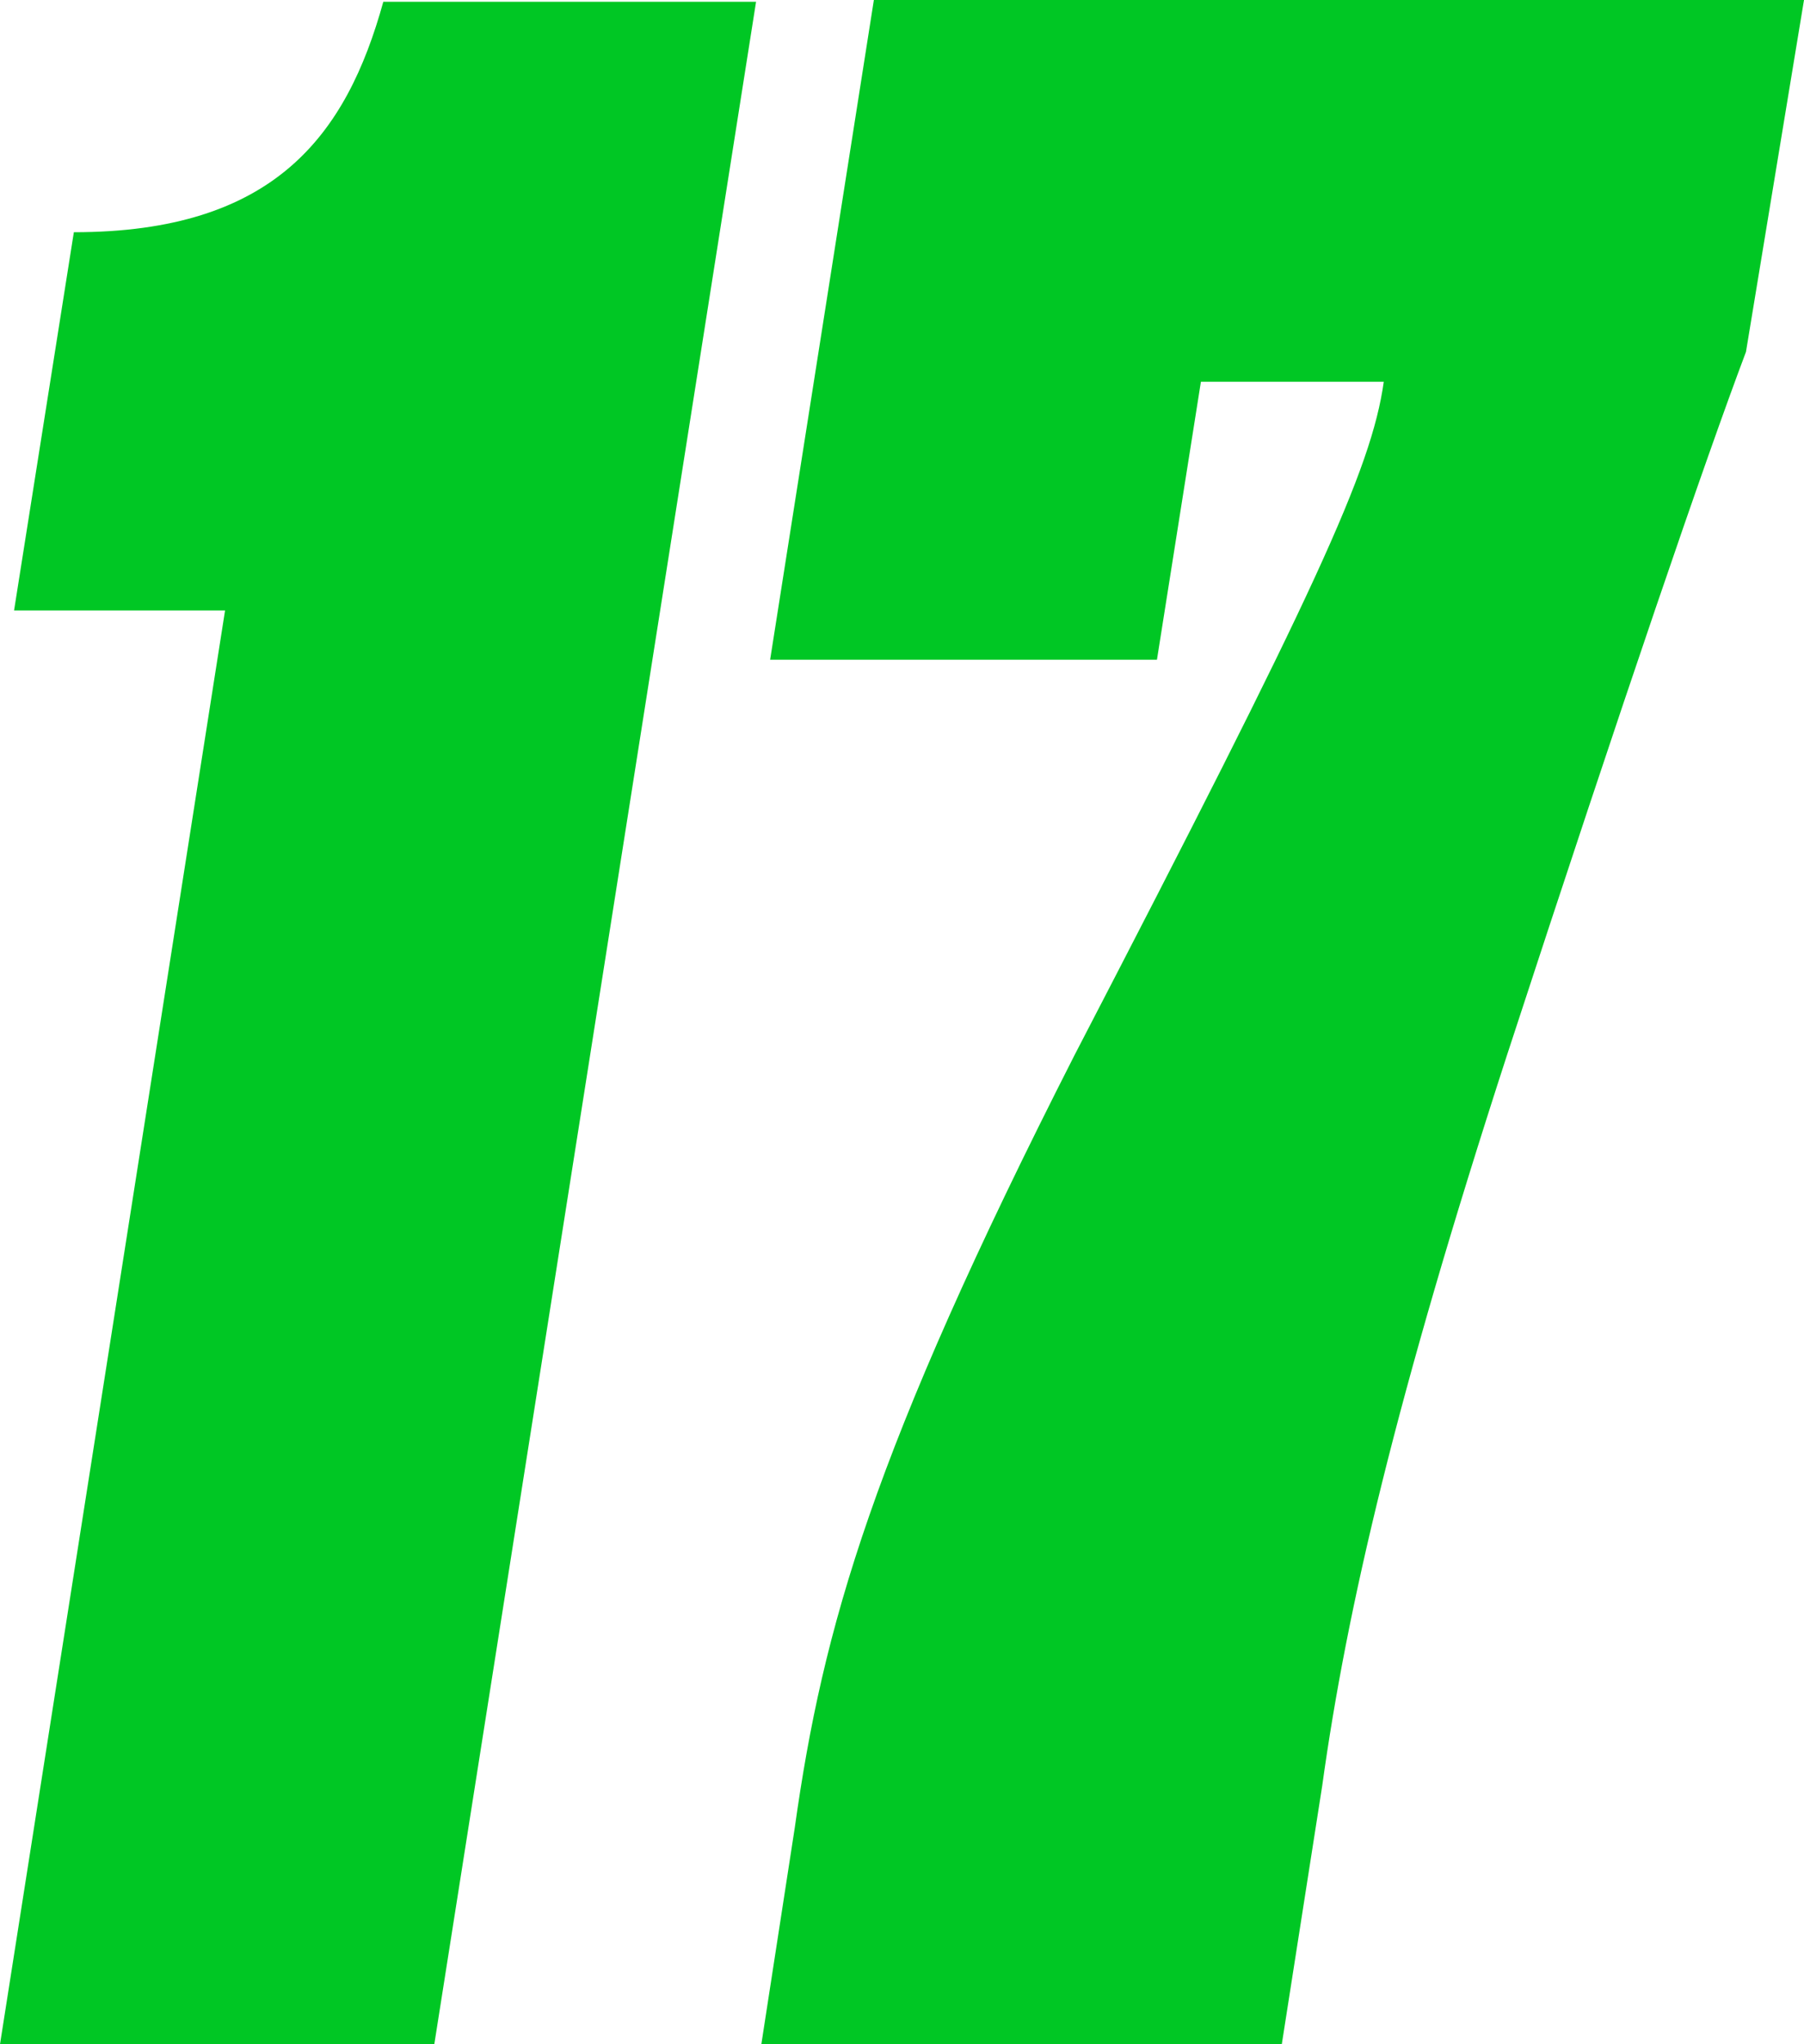
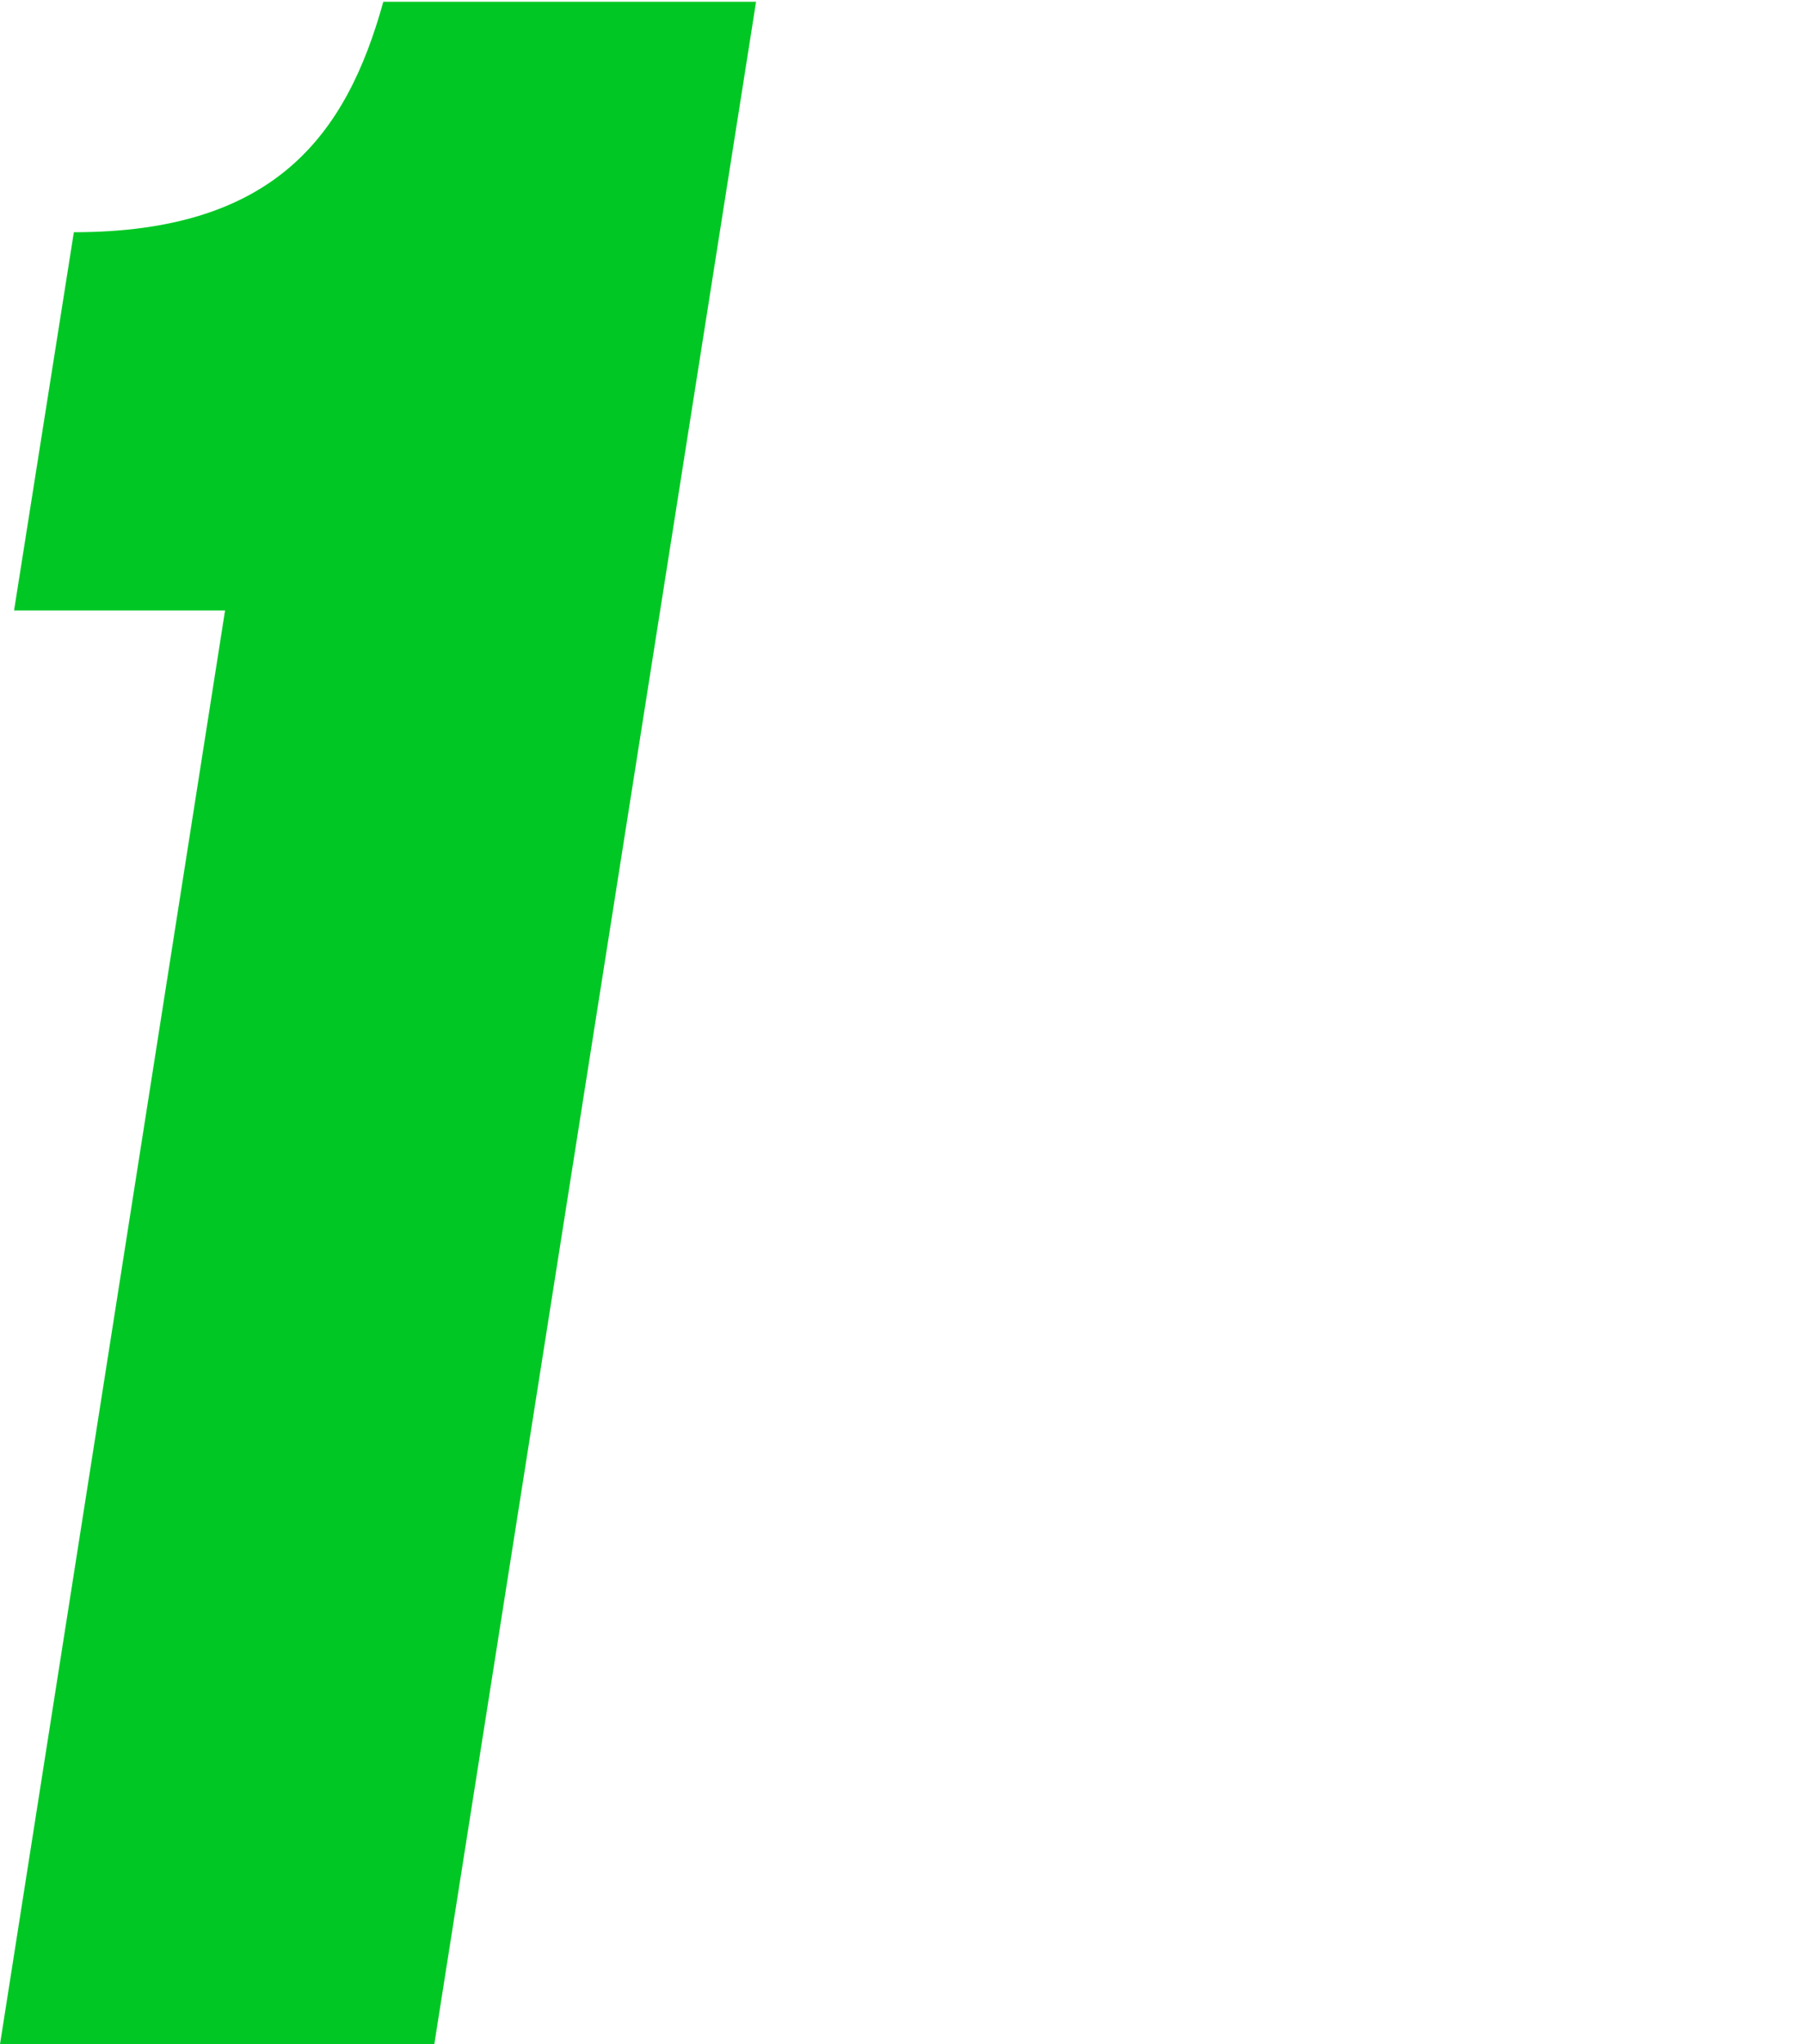
<svg xmlns="http://www.w3.org/2000/svg" id="Layer_1" x="0px" y="0px" viewBox="0 0 102.6 116.2" style="enable-background:new 0 0 102.6 116.2;" xml:space="preserve">
  <style type="text/css"> .st0{fill:#00C724;} </style>
  <g id="Layer_2_1_">
    <g id="Layer_1-2">
      <path class="st0" d="M0.8,34.7l3.4-21.5c11.4,0,15.5-5.5,17.6-13.1h21.2L24.7,116.2H0l12.8-81.5H0.8z" />
-       <path class="st0" d="M102.6,0l-3.3,20c-2.3,6.1-6.9,19.5-13.6,40c-6.3,19.4-9.1,31.4-10.5,41.5l-2.3,14.7H43.3l1.9-12.3 c1.6-11.4,4.4-21.3,15.9-43.9c13.7-26.4,16.9-33.3,17.6-38.3H68.3l-2.5,15.8h-22L49.7,0H102.6z" />
    </g>
  </g>
</svg>